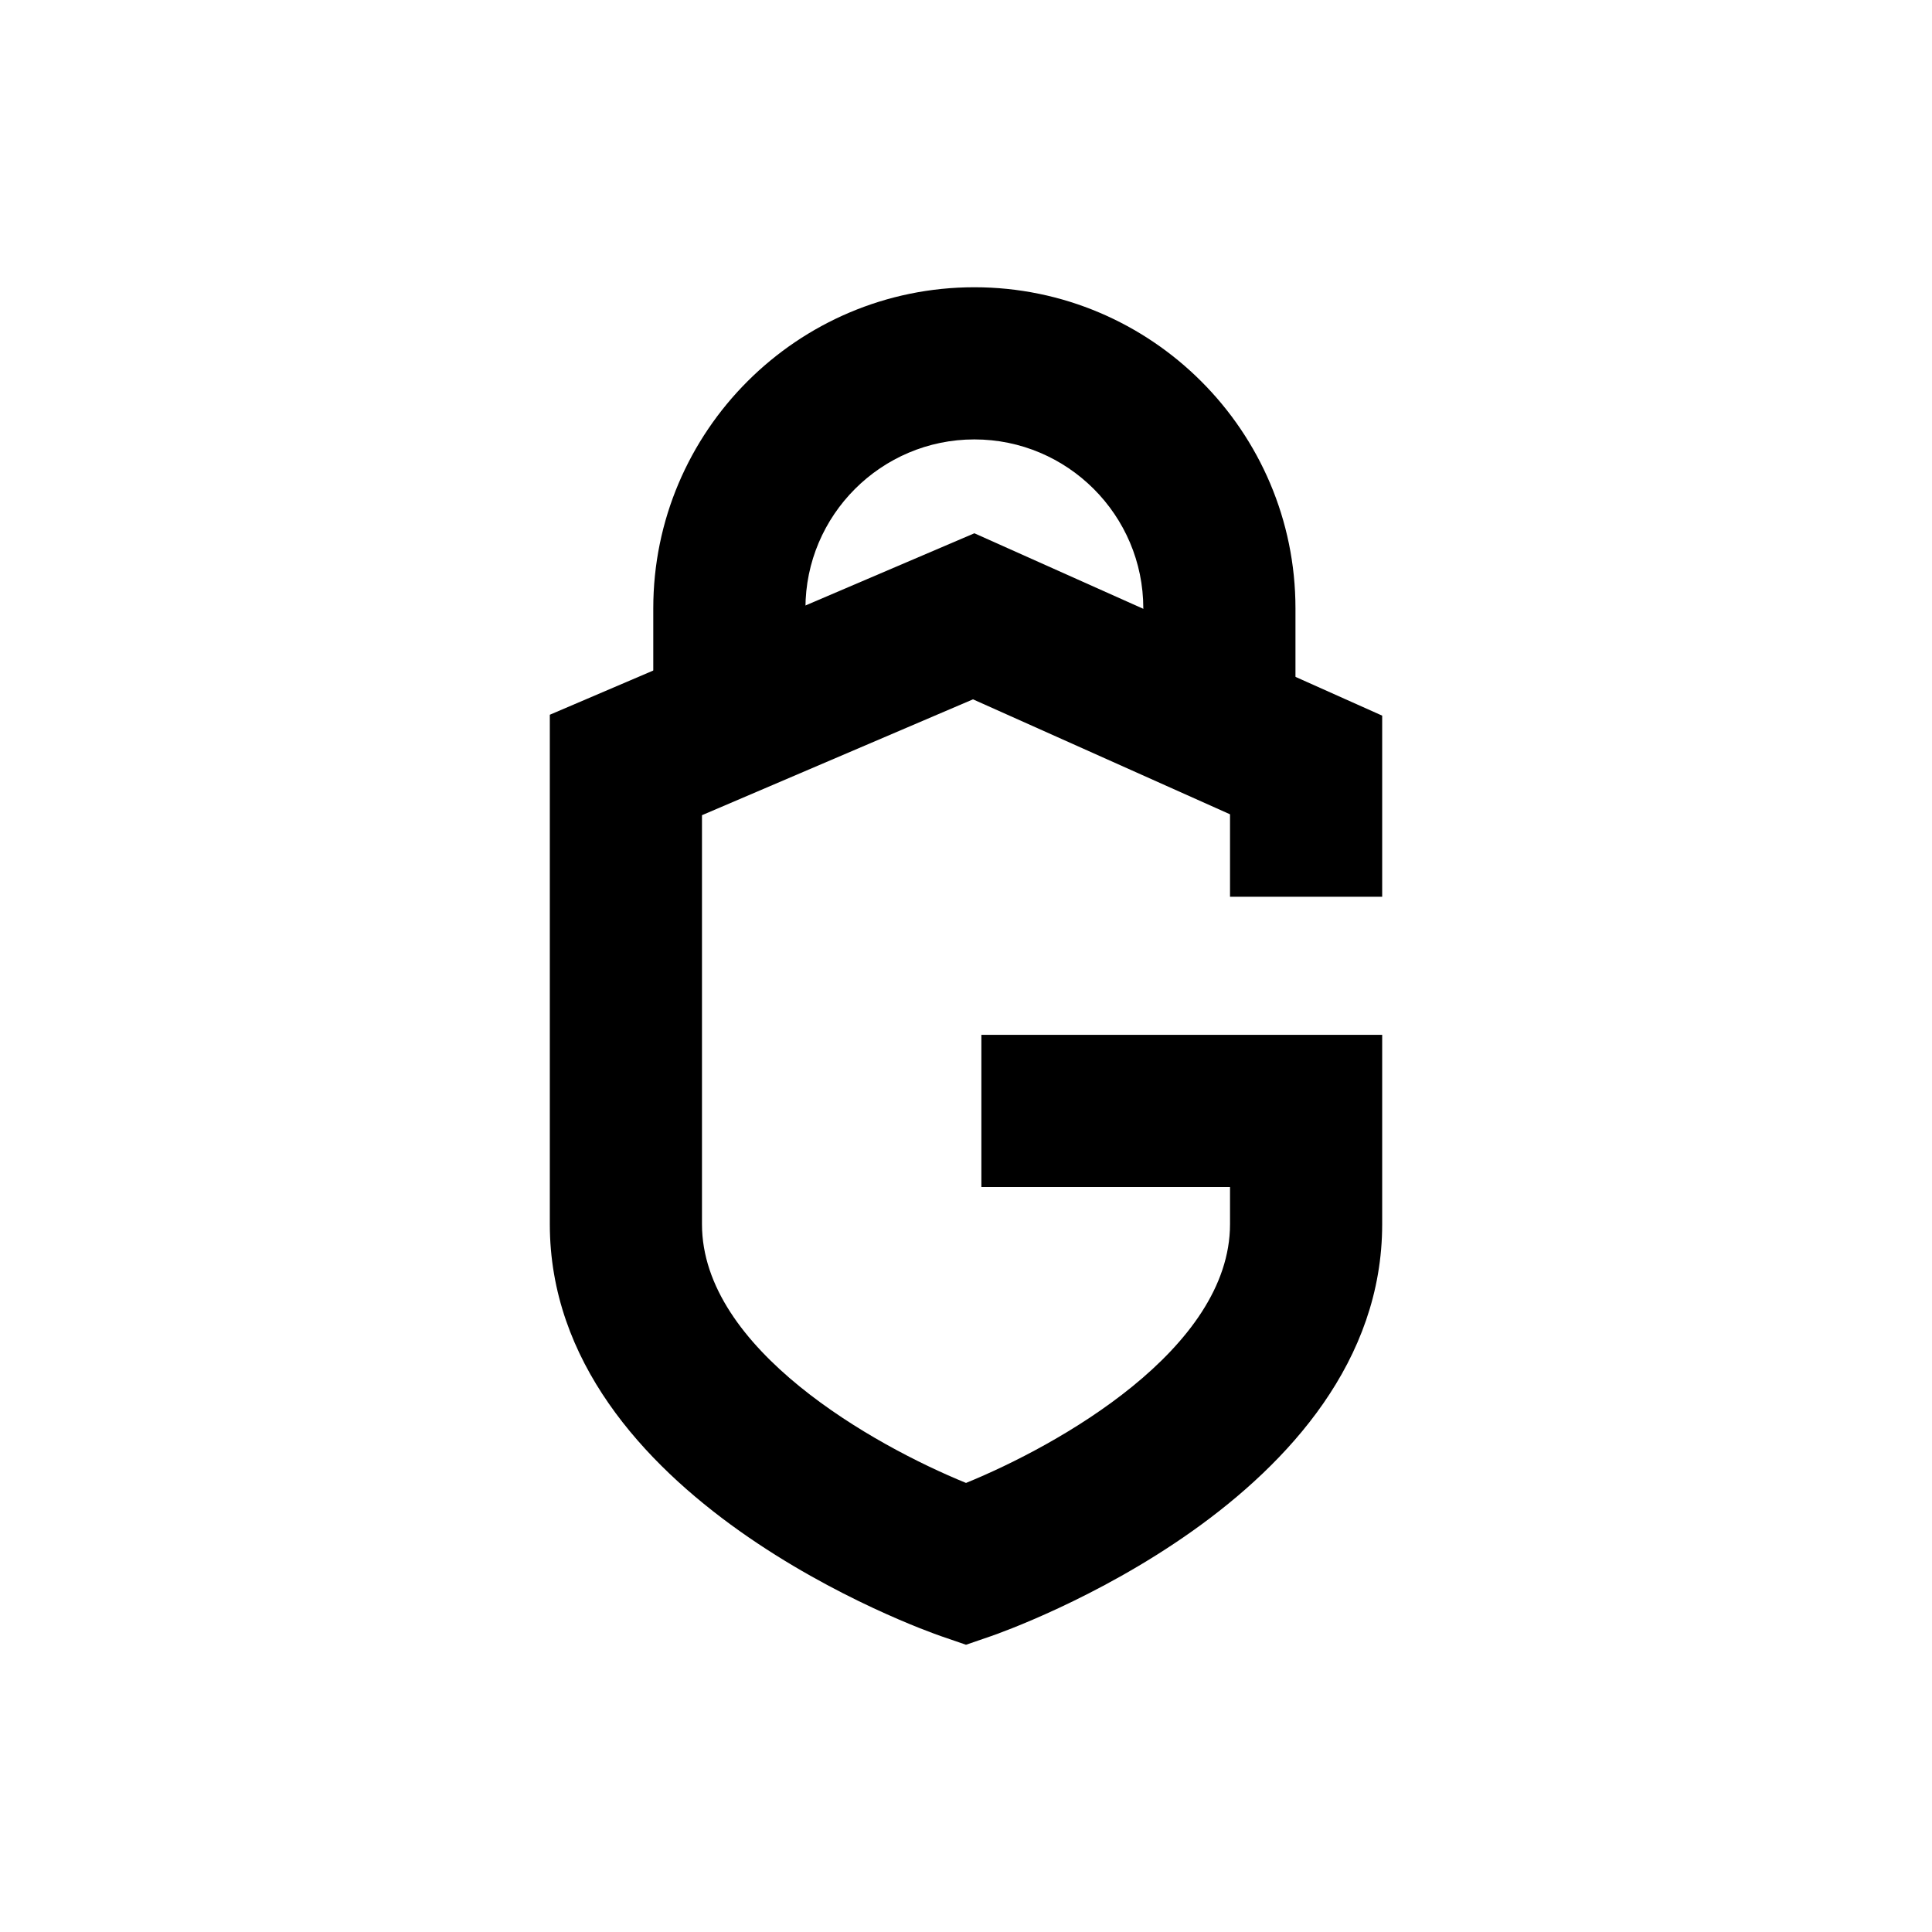
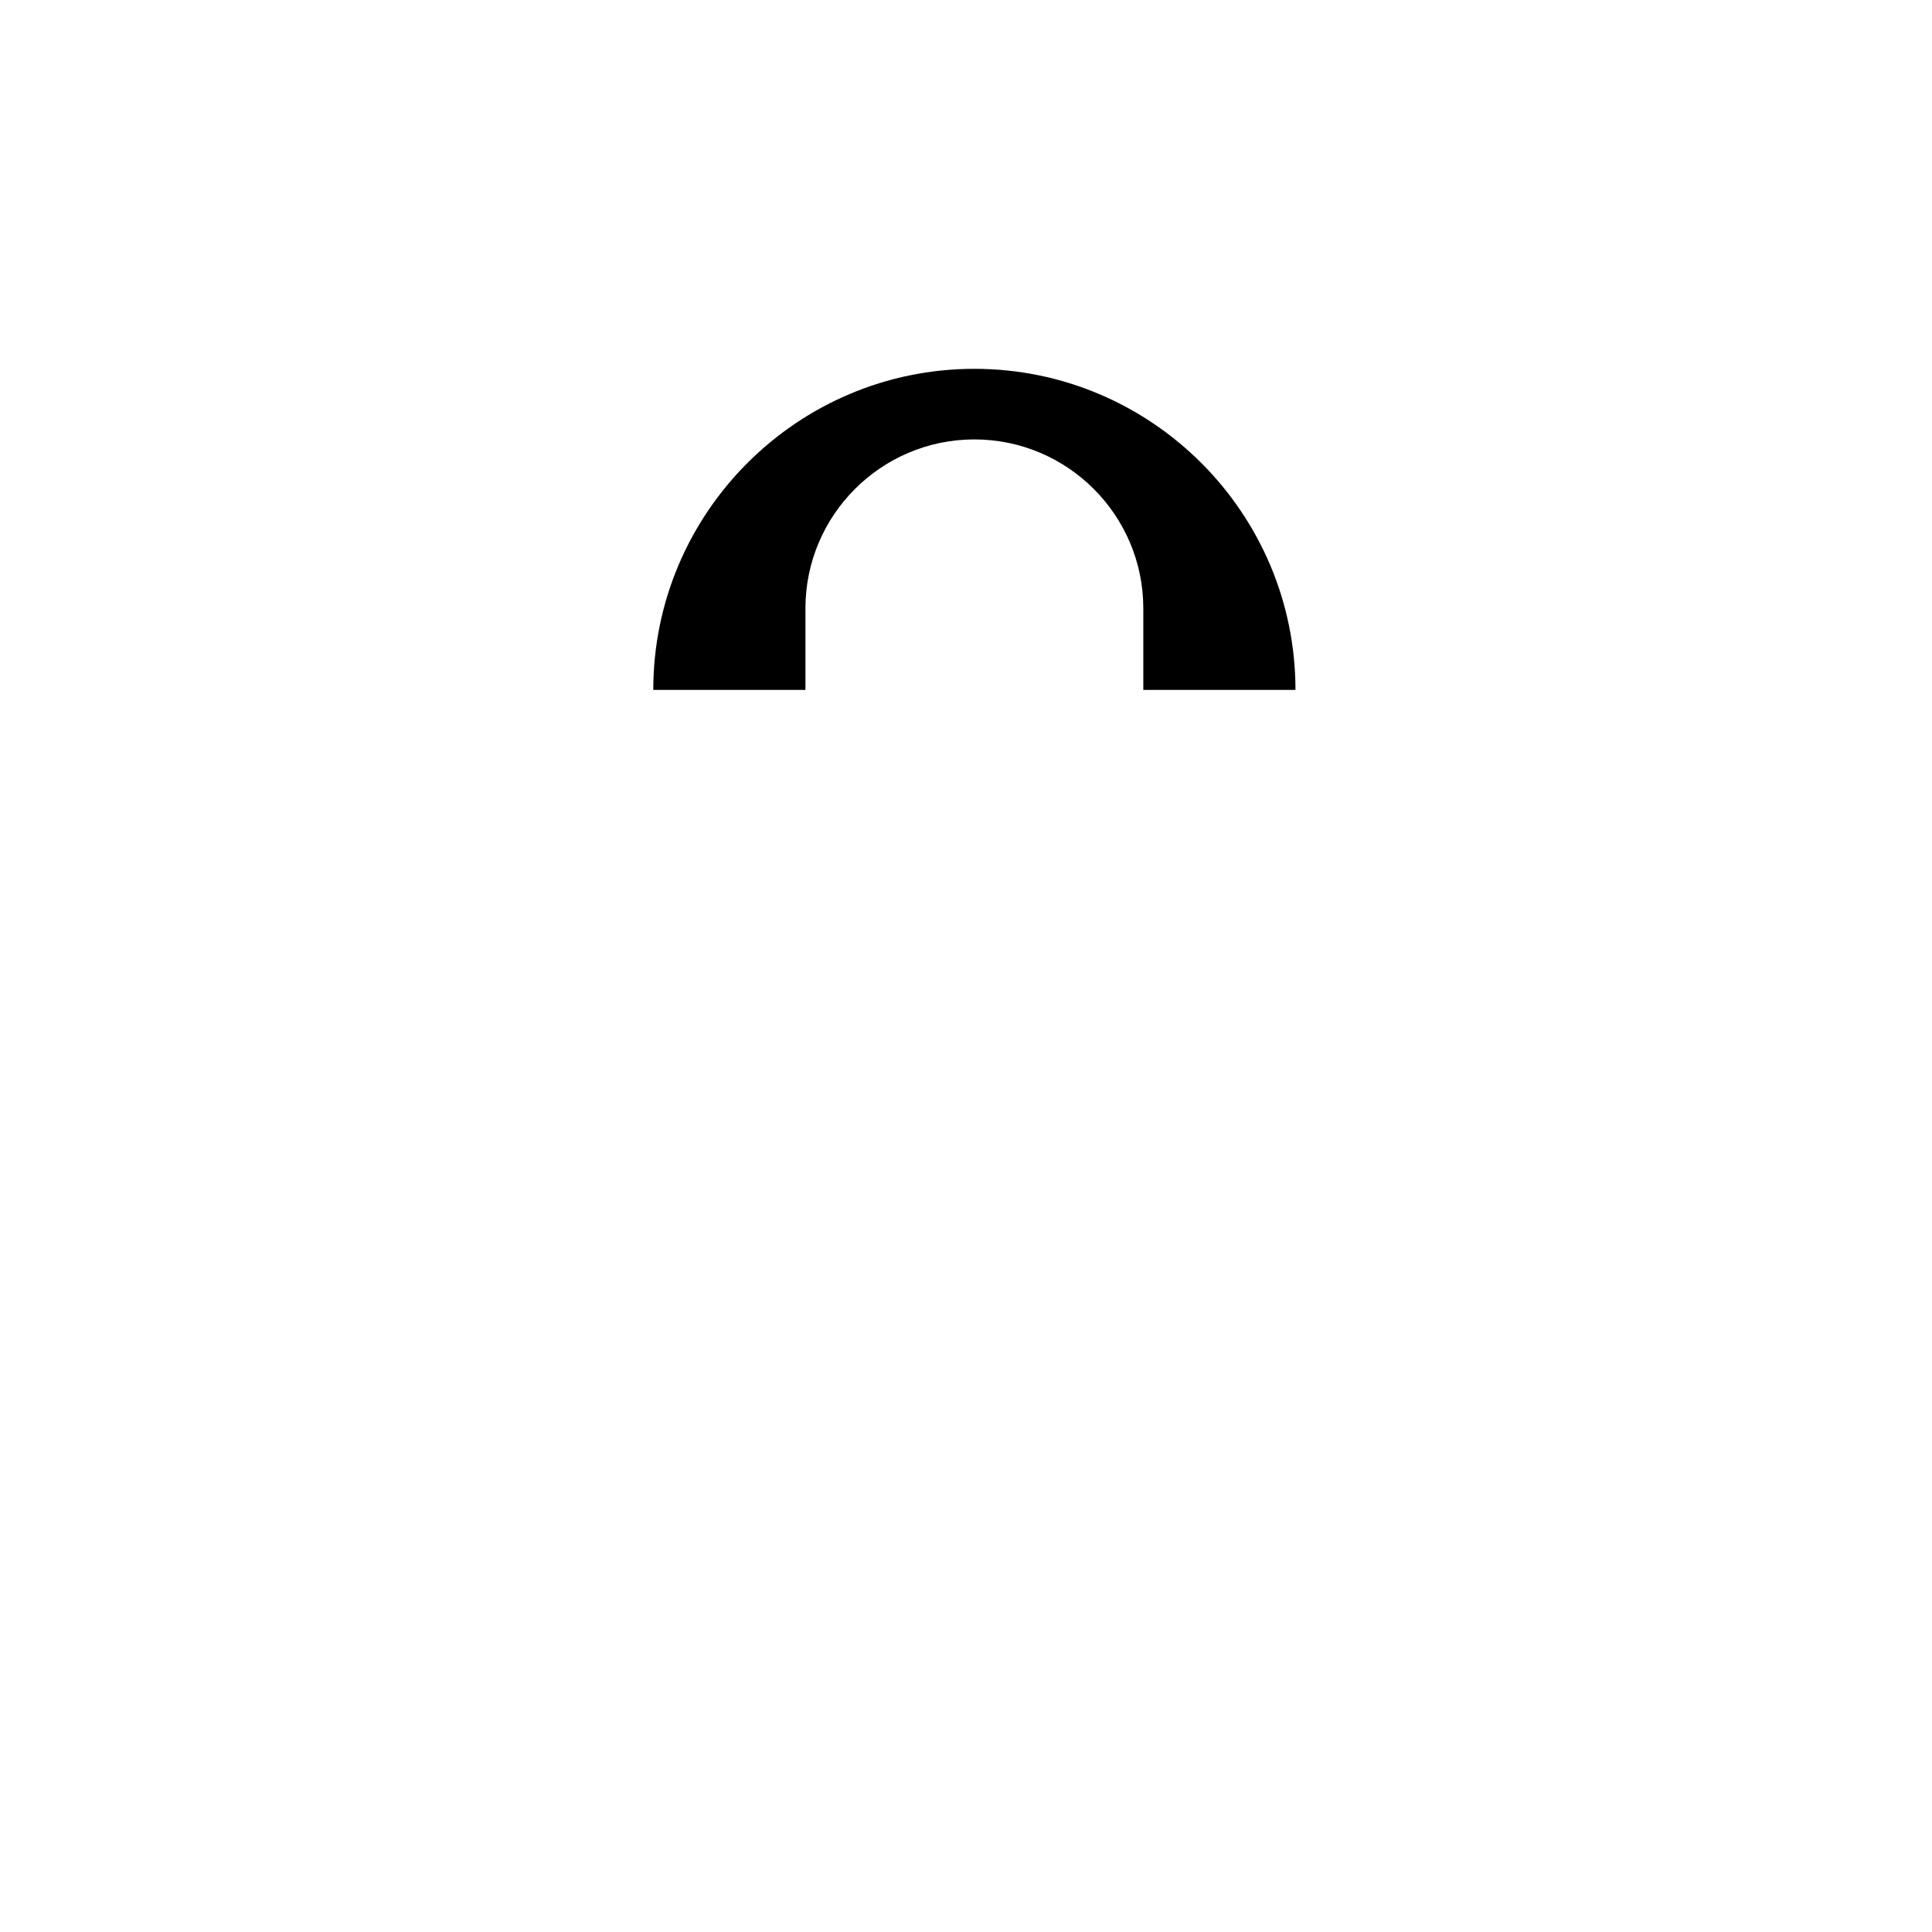
<svg xmlns="http://www.w3.org/2000/svg" width="100%" height="100%" viewBox="0 0 512 512" version="1.1" xml:space="preserve" style="fill-rule:evenodd;clip-rule:evenodd;stroke-linejoin:round;stroke-miterlimit:2;">
-   <path d="M343.312,182.838l-40.324,0l0,-21.617c0,-24.686 -20.085,-44.771 -44.771,-44.771c-24.685,0 -44.767,20.085 -44.767,44.771l0,21.617l-40.325,0l0,-21.617c0,-46.921 38.175,-85.096 85.092,-85.096c46.92,0 85.095,38.175 85.095,85.096l0,21.617Z" style="fill-rule:nonzero;" />
-   <path d="M366.293,237.643l0,-47.99l-108.073,-48.33l-112.513,48.092l0,135.006c0,72.676 99.5,107.74 103.736,109.199l6.557,2.255l6.557,-2.255c4.236,-1.459 103.736,-36.523 103.736,-109.199l0,-50.174l-106.218,0l0,40.325l65.893,0l0,9.849c0,33.172 -45.689,58.667 -69.964,68.573c-24.307,-9.92 -69.972,-35.412 -69.972,-68.573l0,-108.385l71.823,-30.703l68.113,30.464l0,21.846l40.325,0Z" style="fill-rule:nonzero;" />
+   <path d="M343.312,182.838l-40.324,0l0,-21.617c0,-24.686 -20.085,-44.771 -44.771,-44.771c-24.685,0 -44.767,20.085 -44.767,44.771l0,21.617l-40.325,0c0,-46.921 38.175,-85.096 85.092,-85.096c46.92,0 85.095,38.175 85.095,85.096l0,21.617Z" style="fill-rule:nonzero;" />
</svg>